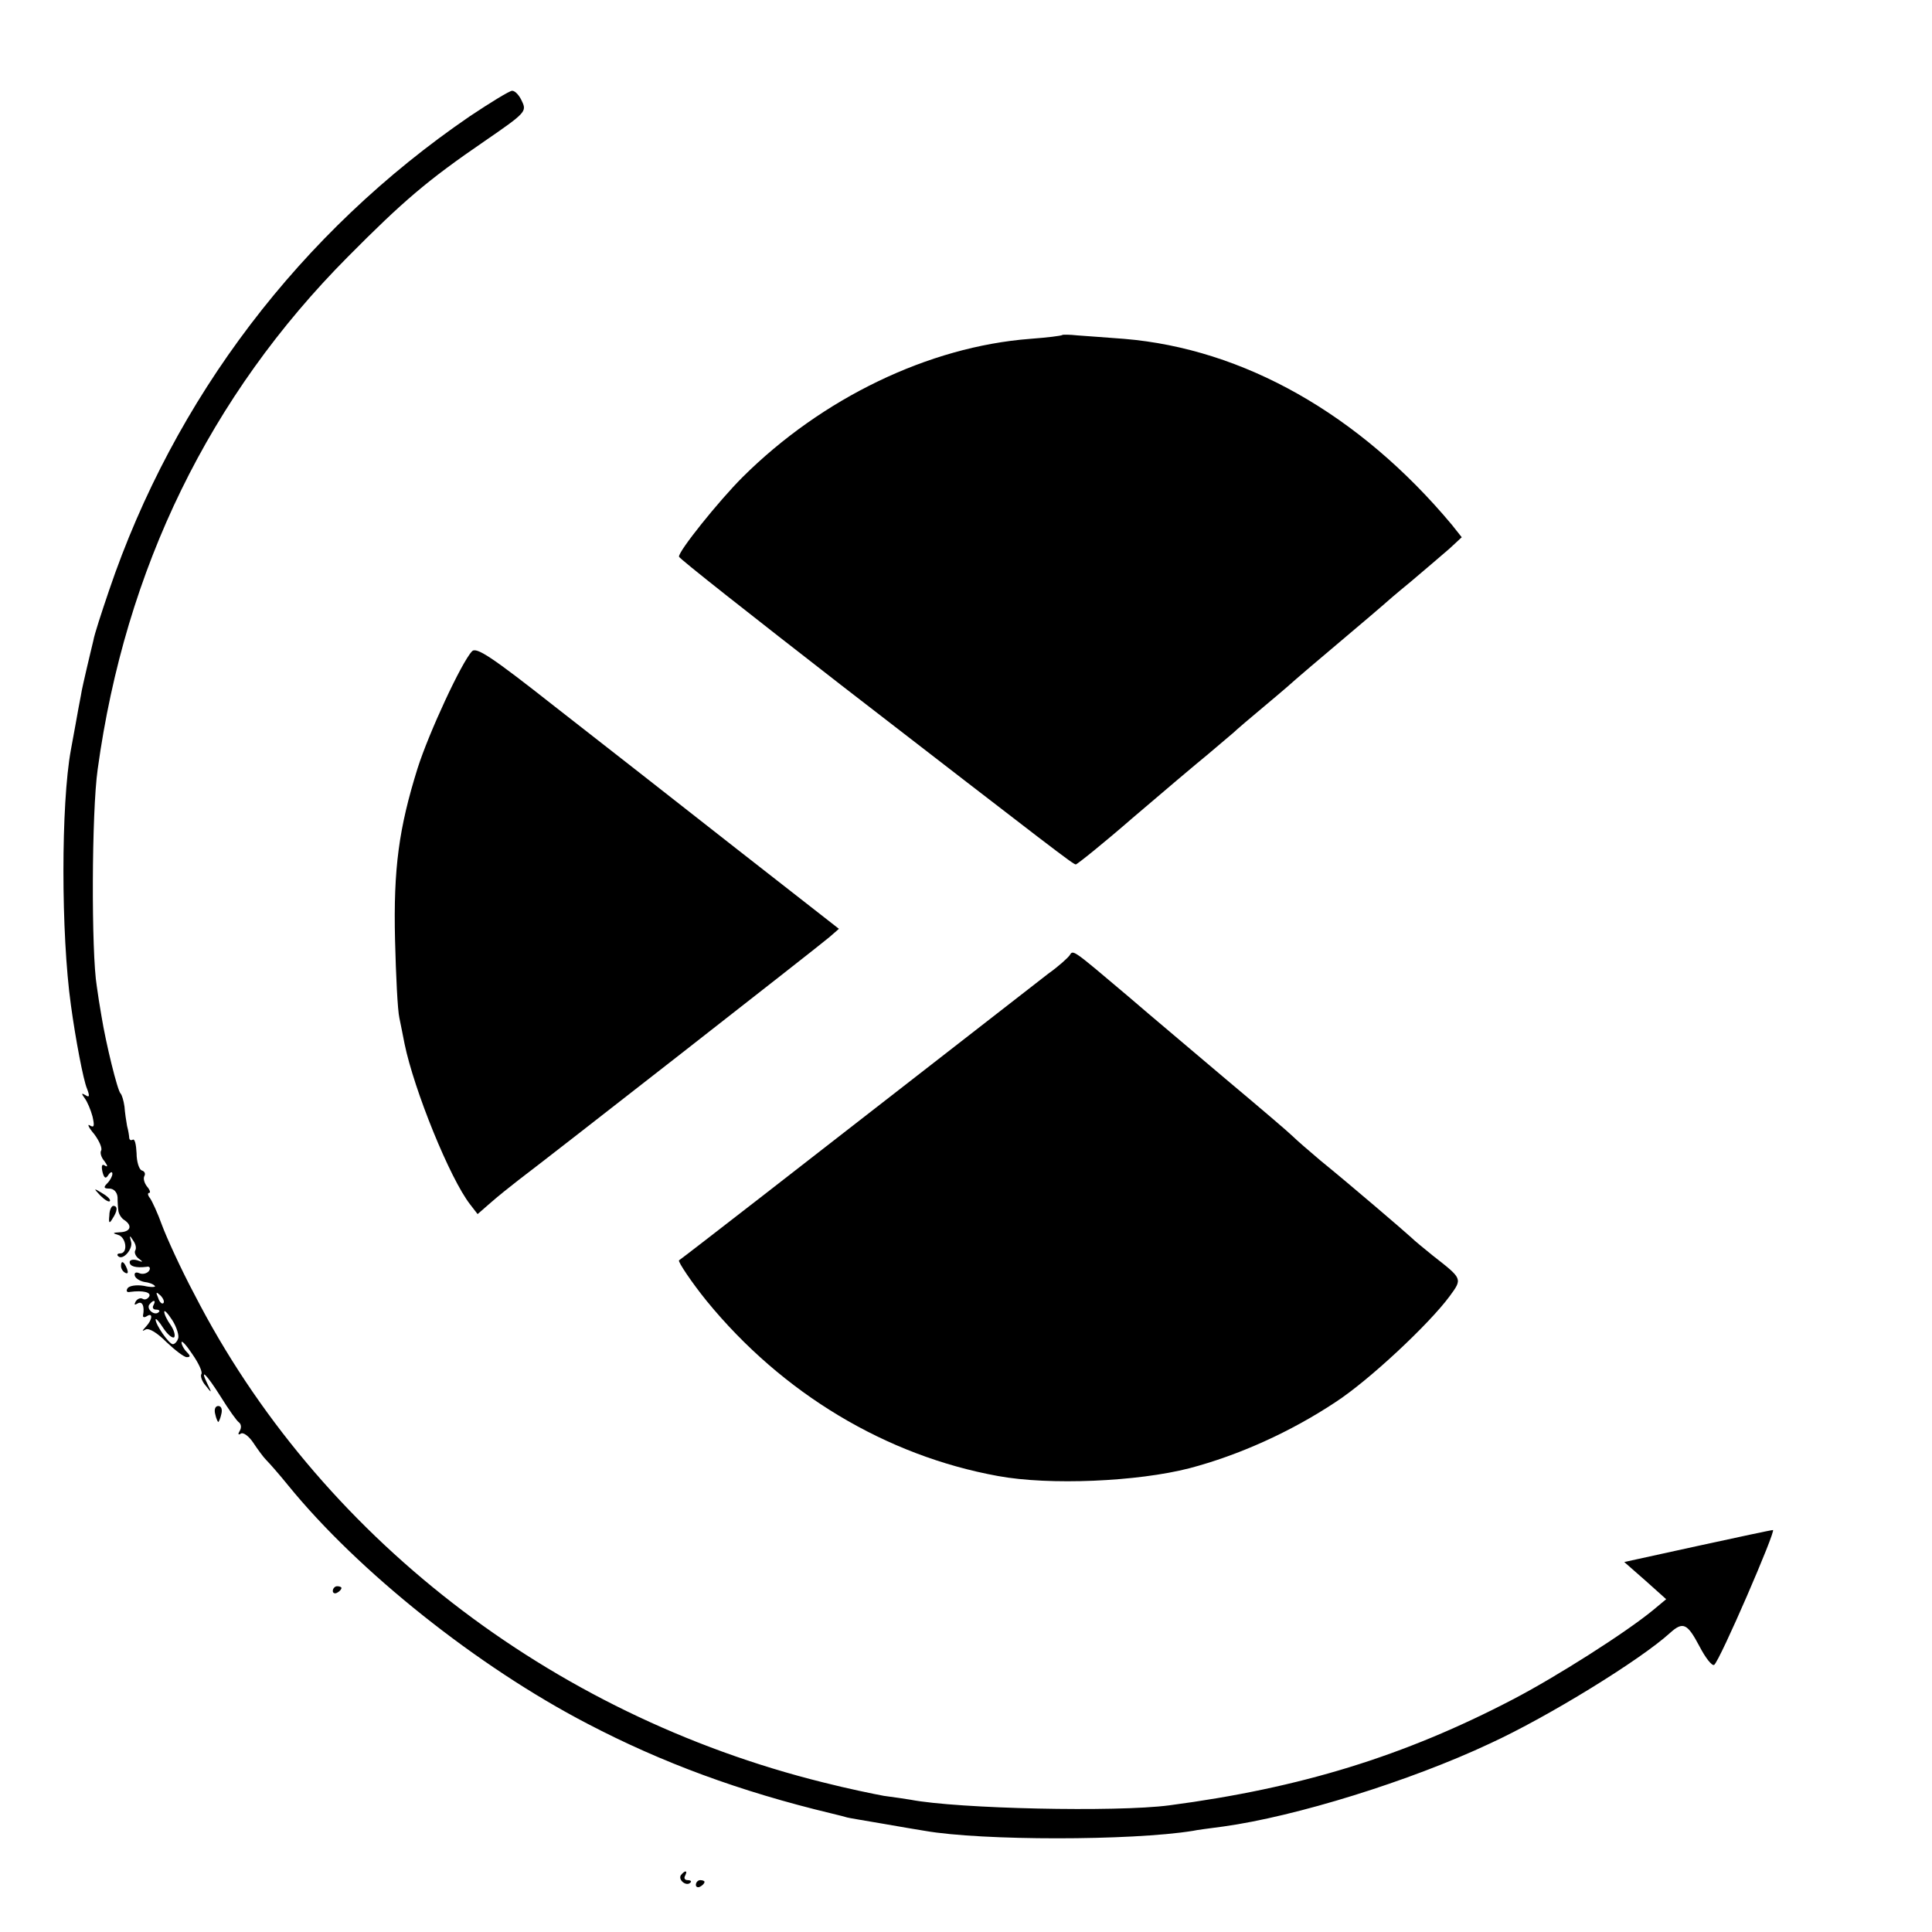
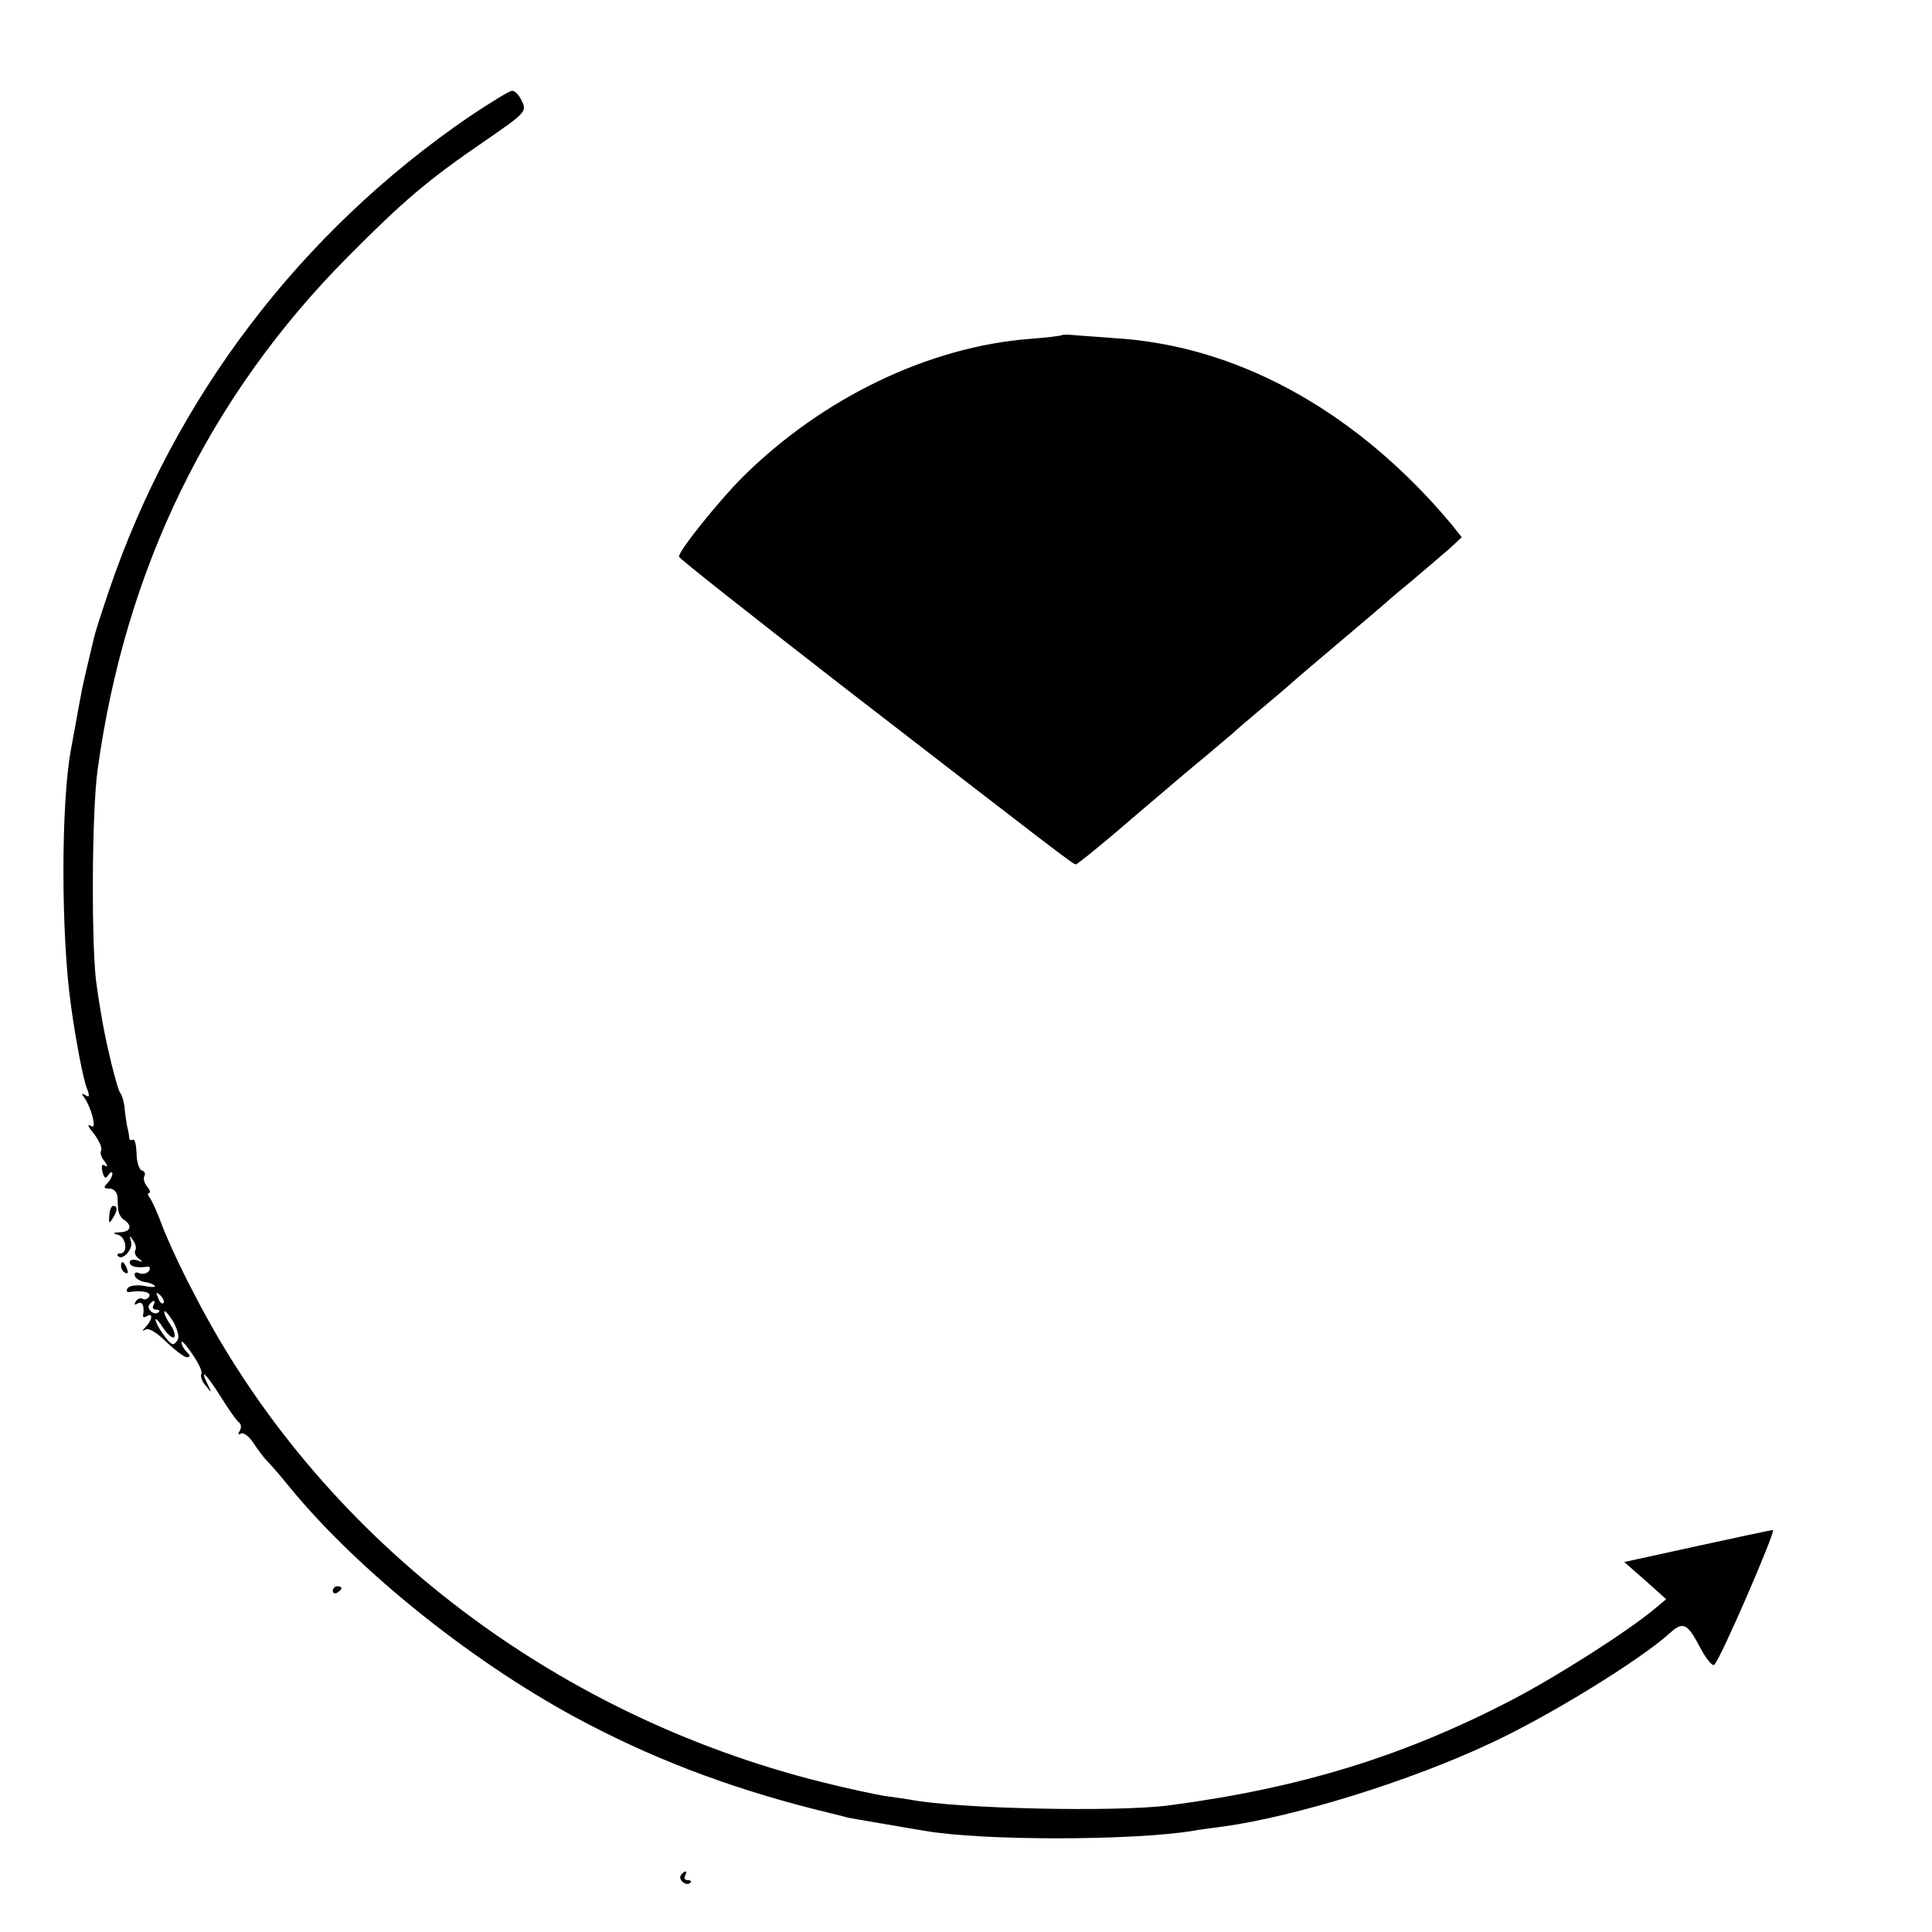
<svg xmlns="http://www.w3.org/2000/svg" version="1.0" width="447pt" height="447pt" viewBox="0 0 447 447" preserveAspectRatio="xMidYMid meet">
  <g transform="translate(0,447) scale(0.1,-0.1)" fill="#000000" stroke="none">
    <path d="M1087 4201 c-392 -268 -684 -652 -835 -1098 -17 -50 -34 -102 -36 -115 -3 -13 -10 -41 -15 -63 -5 -22 -12 -51 -14 -65 -3 -14 -8 -43 -12 -65 -4 -22 -9 -49 -11 -60 -23 -125 -23 -425 0 -590 11 -81 29 -174 37 -193 7 -18 6 -22 -3 -16 -10 6 -10 4 -2 -7 6 -8 14 -27 18 -42 5 -22 4 -27 -6 -21 -7 5 -3 -5 10 -20 12 -16 19 -33 16 -38 -3 -5 0 -16 8 -25 7 -10 8 -14 1 -10 -7 5 -9 0 -6 -14 4 -16 8 -17 14 -7 5 7 9 8 9 2 0 -5 -5 -15 -12 -22 -9 -9 -8 -12 5 -12 10 0 18 -8 19 -20 0 -11 1 -26 2 -32 1 -7 7 -17 14 -21 19 -13 14 -27 -10 -28 -17 -1 -19 -2 -5 -6 19 -5 24 -43 5 -43 -6 0 -8 -3 -5 -6 11 -12 36 17 30 34 -4 14 -3 15 5 2 6 -8 8 -18 5 -23 -3 -5 1 -14 8 -19 11 -8 10 -9 -3 -4 -10 3 -18 1 -18 -4 0 -10 14 -14 39 -11 7 2 10 -3 6 -9 -4 -6 -14 -9 -22 -6 -9 4 -13 1 -11 -6 2 -6 12 -12 22 -14 10 -1 21 -5 24 -9 4 -3 -8 -4 -25 0 -18 3 -35 0 -38 -6 -4 -6 -1 -10 6 -8 30 4 50 -1 44 -11 -4 -6 -10 -8 -15 -5 -5 3 -12 0 -16 -6 -4 -8 -3 -9 4 -5 11 7 17 -6 13 -27 -1 -5 3 -6 9 -2 14 9 13 -8 -2 -24 -10 -11 -10 -12 -1 -7 8 4 27 -8 48 -29 20 -19 41 -35 47 -35 9 0 9 3 0 12 -7 7 -12 17 -12 22 0 6 11 -6 25 -27 14 -20 24 -41 21 -46 -3 -4 1 -17 10 -27 14 -18 15 -18 4 4 -19 39 -3 24 31 -30 18 -29 37 -56 42 -59 5 -4 6 -12 2 -19 -5 -8 -4 -11 2 -7 6 4 19 -6 29 -21 10 -15 23 -33 30 -40 7 -7 30 -33 51 -59 162 -199 438 -419 692 -551 172 -90 353 -157 566 -208 17 -4 32 -8 35 -9 3 -1 39 -7 80 -14 41 -7 86 -15 100 -17 132 -23 477 -23 620 0 8 2 40 6 70 10 167 23 432 105 617 192 135 62 349 194 417 256 30 27 40 22 68 -31 14 -27 29 -46 34 -43 13 9 144 312 136 312 -4 0 -83 -17 -175 -37 l-169 -37 49 -43 48 -43 -30 -25 c-63 -52 -225 -155 -325 -207 -251 -131 -491 -205 -795 -245 -122 -16 -489 -8 -598 13 -12 2 -39 6 -62 9 -22 4 -85 17 -140 31 -633 157 -1170 574 -1455 1129 -32 60 -65 133 -75 160 -10 28 -23 56 -28 63 -5 6 -6 12 -2 12 4 0 2 7 -5 15 -6 8 -9 18 -6 24 3 5 1 11 -6 13 -6 2 -12 20 -12 40 -1 20 -4 34 -9 31 -4 -2 -7 -1 -8 4 0 4 -2 17 -5 28 -2 11 -5 31 -6 45 -2 14 -6 27 -9 30 -7 6 -34 116 -44 178 -4 23 -9 54 -11 70 -13 78 -12 404 2 502 64 465 259 864 579 1186 128 129 184 177 317 268 93 64 97 68 86 91 -6 14 -16 25 -23 25 -6 0 -50 -27 -98 -59z m-709 -2746 c-3 -3 -9 2 -12 12 -6 14 -5 15 5 6 7 -7 10 -15 7 -18z m-23 -5 c-3 -5 -1 -10 6 -10 7 0 10 -3 6 -6 -9 -9 -28 6 -22 17 4 5 8 9 11 9 3 0 2 -4 -1 -10z m57 -77 c-2 -7 -8 -13 -12 -13 -9 0 -40 45 -40 57 0 4 8 -4 18 -20 10 -15 21 -24 25 -21 3 4 0 16 -8 28 -8 11 -15 25 -15 31 0 5 8 -3 19 -20 10 -16 16 -36 13 -42z" />
    <path d="M2458 3695 c-2 -2 -35 -6 -75 -9 -234 -18 -481 -137 -665 -320 -55 -55 -149 -172 -147 -184 0 -4 169 -137 375 -297 493 -381 537 -415 543 -415 3 0 63 48 132 108 69 59 147 125 174 147 26 22 53 45 59 50 6 6 40 35 76 65 36 30 67 57 70 60 3 3 48 41 100 85 52 44 97 82 100 85 3 3 32 28 65 55 33 28 73 62 89 76 l28 26 -23 29 c-214 256 -482 407 -758 430 -42 3 -91 7 -108 8 -18 2 -34 2 -35 1z" />
-     <path d="M1092 2963 c-24 -25 -100 -189 -126 -271 -43 -138 -56 -231 -52 -397 2 -82 6 -163 10 -180 3 -16 9 -43 12 -60 22 -107 105 -312 152 -372 l17 -22 31 27 c17 15 46 38 64 52 69 52 696 542 718 561 l23 20 -238 186 c-131 103 -319 250 -419 328 -146 115 -182 139 -192 128z" />
-     <path d="M2475 2260 c-4 -6 -26 -26 -50 -43 -23 -18 -161 -125 -306 -238 -226 -176 -536 -417 -548 -425 -3 -3 30 -52 64 -94 175 -214 415 -358 674 -405 119 -22 323 -13 443 18 114 30 234 84 338 153 77 50 216 180 264 245 30 41 30 40 -39 94 -21 17 -43 35 -50 42 -14 13 -141 122 -210 178 -26 22 -55 47 -64 56 -9 9 -77 67 -151 129 -74 63 -178 150 -230 195 -129 109 -127 108 -135 95z" />
-     <path d="M232 1704 c10 -10 20 -16 22 -13 3 3 -5 11 -17 18 -21 13 -21 12 -5 -5z" />
+     <path d="M2475 2260 z" />
    <path d="M253 1658 c-2 -18 0 -20 7 -8 12 18 13 30 2 30 -4 0 -9 -10 -9 -22z" />
    <path d="M280 1541 c0 -6 4 -13 10 -16 6 -3 7 1 4 9 -7 18 -14 21 -14 7z" />
-     <path d="M498 1198 c2 -10 6 -18 7 -18 1 0 5 8 7 18 3 11 0 19 -7 19 -7 0 -10 -8 -7 -19z" />
    <path d="M770 789 c0 -5 5 -7 10 -4 6 3 10 8 10 11 0 2 -4 4 -10 4 -5 0 -10 -5 -10 -11z" />
    <path d="M1575 131 c-6 -11 13 -26 22 -17 4 3 1 6 -6 6 -7 0 -9 5 -6 10 3 6 4 10 1 10 -3 0 -7 -4 -11 -9z" />
-     <path d="M1610 109 c0 -5 5 -7 10 -4 6 3 10 8 10 11 0 2 -4 4 -10 4 -5 0 -10 -5 -10 -11z" />
  </g>
</svg>